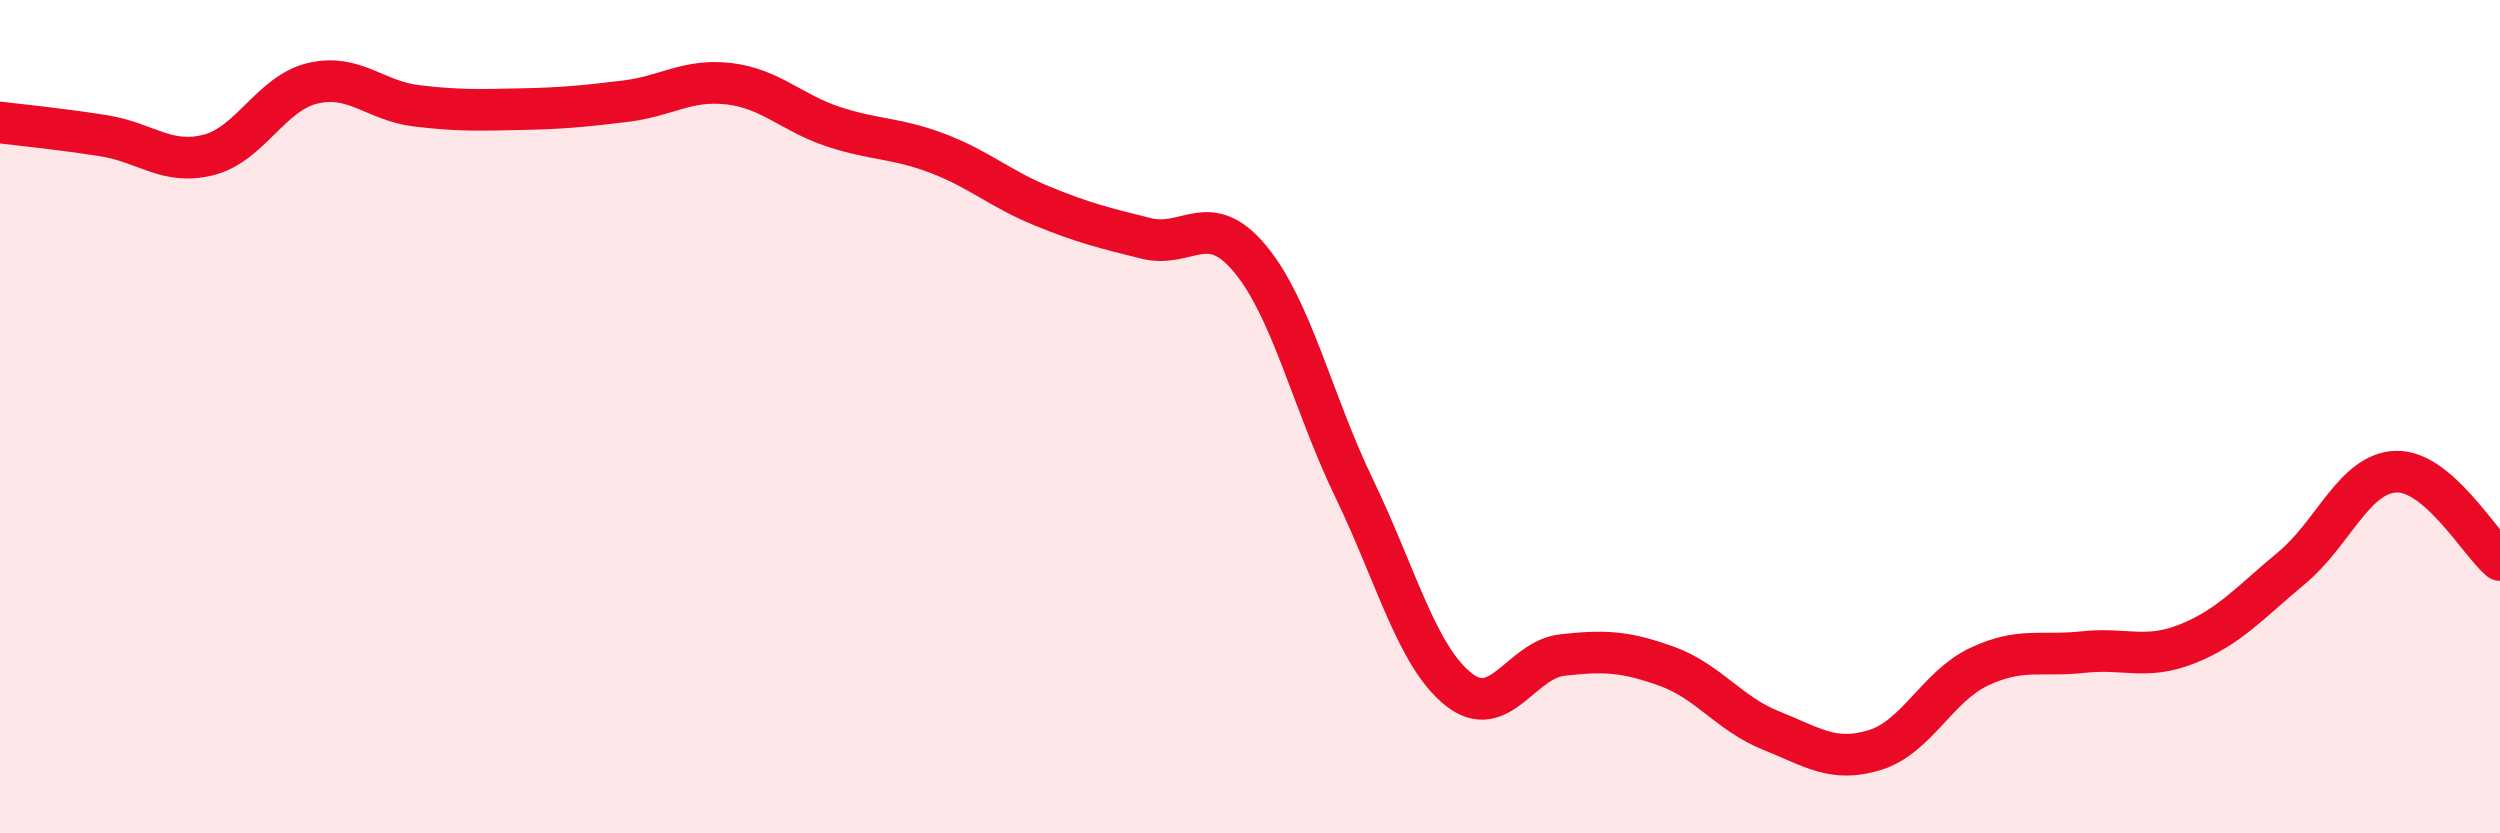
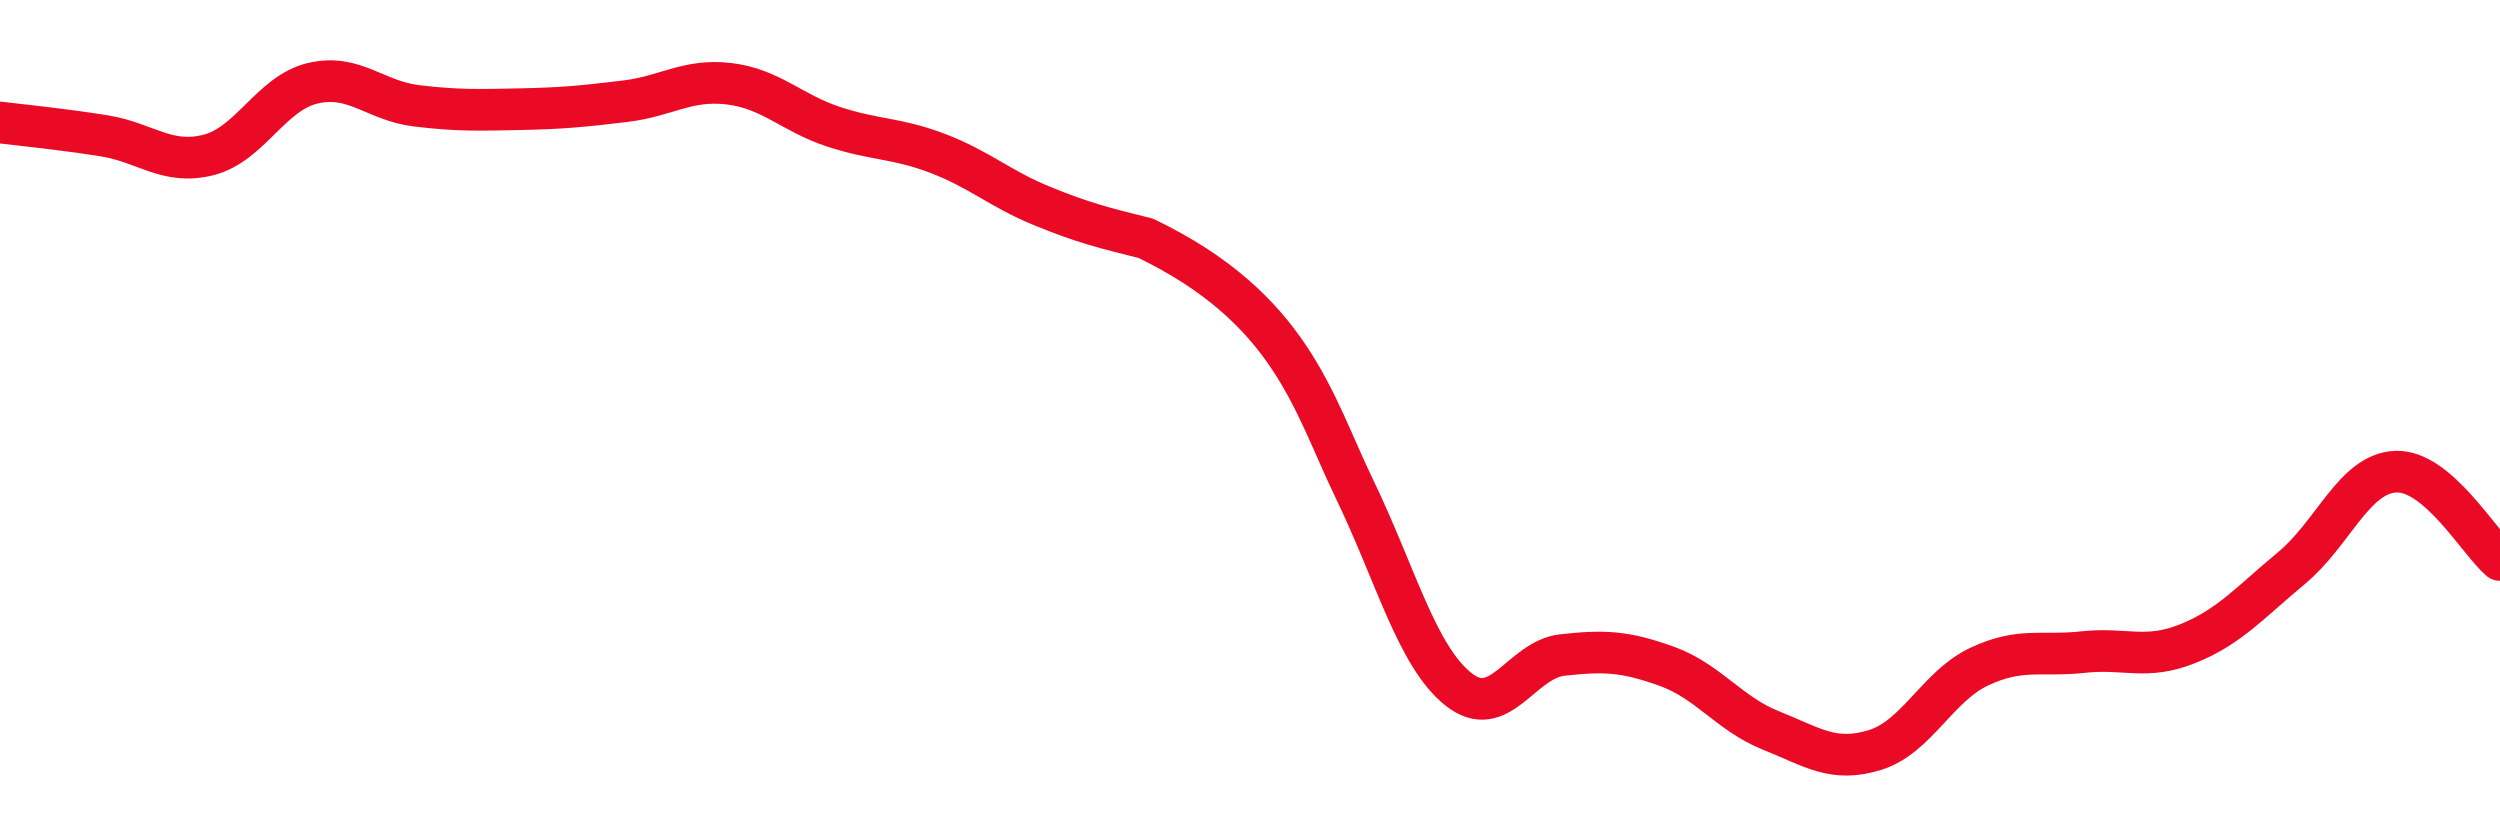
<svg xmlns="http://www.w3.org/2000/svg" width="60" height="20" viewBox="0 0 60 20">
-   <path d="M 0,2.94 C 0.5,3 1.5,3.1 2.5,3.26 C 3.5,3.42 4,3.97 5,3.72 C 6,3.47 6.5,2.24 7.5,2 C 8.5,1.76 9,2.42 10,2.54 C 11,2.66 11.5,2.64 12.5,2.62 C 13.5,2.6 14,2.55 15,2.43 C 16,2.31 16.5,1.89 17.5,2.01 C 18.5,2.13 19,2.71 20,3.04 C 21,3.37 21.5,3.3 22.5,3.68 C 23.5,4.06 24,4.53 25,4.94 C 26,5.35 26.5,5.47 27.5,5.72 C 28.5,5.97 29,5.01 30,6.21 C 31,7.41 31.5,9.65 32.5,11.72 C 33.5,13.79 34,15.74 35,16.54 C 36,17.34 36.5,15.83 37.5,15.72 C 38.5,15.61 39,15.63 40,15.99 C 41,16.35 41.5,17.13 42.5,17.53 C 43.5,17.93 44,18.31 45,18 C 46,17.69 46.5,16.47 47.5,16 C 48.5,15.53 49,15.76 50,15.65 C 51,15.54 51.5,15.85 52.5,15.45 C 53.5,15.05 54,14.46 55,13.63 C 56,12.8 56.5,11.36 57.5,11.32 C 58.5,11.28 59.5,13.02 60,13.44L60 20L0 20Z" fill="#EB0A25" opacity="0.1" stroke-linecap="round" stroke-linejoin="round" />
-   <path d="M 0,2.94 C 0.5,3 1.5,3.1 2.5,3.26 C 3.5,3.42 4,3.97 5,3.72 C 6,3.47 6.5,2.24 7.5,2 C 8.5,1.76 9,2.42 10,2.54 C 11,2.66 11.5,2.64 12.5,2.62 C 13.5,2.6 14,2.55 15,2.43 C 16,2.31 16.5,1.89 17.5,2.01 C 18.5,2.13 19,2.71 20,3.04 C 21,3.37 21.5,3.3 22.5,3.68 C 23.5,4.06 24,4.53 25,4.94 C 26,5.35 26.5,5.47 27.5,5.72 C 28.5,5.97 29,5.01 30,6.21 C 31,7.41 31.5,9.65 32.5,11.72 C 33.5,13.79 34,15.74 35,16.54 C 36,17.34 36.5,15.83 37.5,15.72 C 38.5,15.61 39,15.63 40,15.99 C 41,16.35 41.5,17.13 42.5,17.53 C 43.5,17.93 44,18.31 45,18 C 46,17.69 46.5,16.47 47.5,16 C 48.5,15.53 49,15.76 50,15.65 C 51,15.54 51.5,15.85 52.5,15.45 C 53.5,15.05 54,14.46 55,13.63 C 56,12.8 56.5,11.36 57.5,11.32 C 58.5,11.28 59.5,13.02 60,13.44" stroke="#EB0A25" stroke-width="1" fill="none" stroke-linecap="round" stroke-linejoin="round" />
+   <path d="M 0,2.94 C 0.5,3 1.5,3.1 2.5,3.26 C 3.5,3.42 4,3.97 5,3.72 C 6,3.47 6.5,2.24 7.5,2 C 8.5,1.76 9,2.42 10,2.54 C 11,2.66 11.5,2.64 12.5,2.62 C 13.5,2.6 14,2.55 15,2.43 C 16,2.31 16.5,1.89 17.5,2.01 C 18.5,2.13 19,2.71 20,3.04 C 21,3.37 21.5,3.3 22.5,3.68 C 23.5,4.06 24,4.53 25,4.94 C 26,5.35 26.5,5.47 27.5,5.72 C 31,7.41 31.5,9.65 32.5,11.72 C 33.5,13.79 34,15.74 35,16.54 C 36,17.34 36.5,15.83 37.5,15.72 C 38.5,15.61 39,15.63 40,15.99 C 41,16.35 41.5,17.13 42.5,17.53 C 43.5,17.93 44,18.31 45,18 C 46,17.69 46.5,16.47 47.5,16 C 48.5,15.53 49,15.76 50,15.65 C 51,15.54 51.5,15.85 52.5,15.45 C 53.5,15.05 54,14.46 55,13.63 C 56,12.8 56.5,11.36 57.5,11.32 C 58.5,11.28 59.5,13.02 60,13.44" stroke="#EB0A25" stroke-width="1" fill="none" stroke-linecap="round" stroke-linejoin="round" />
</svg>